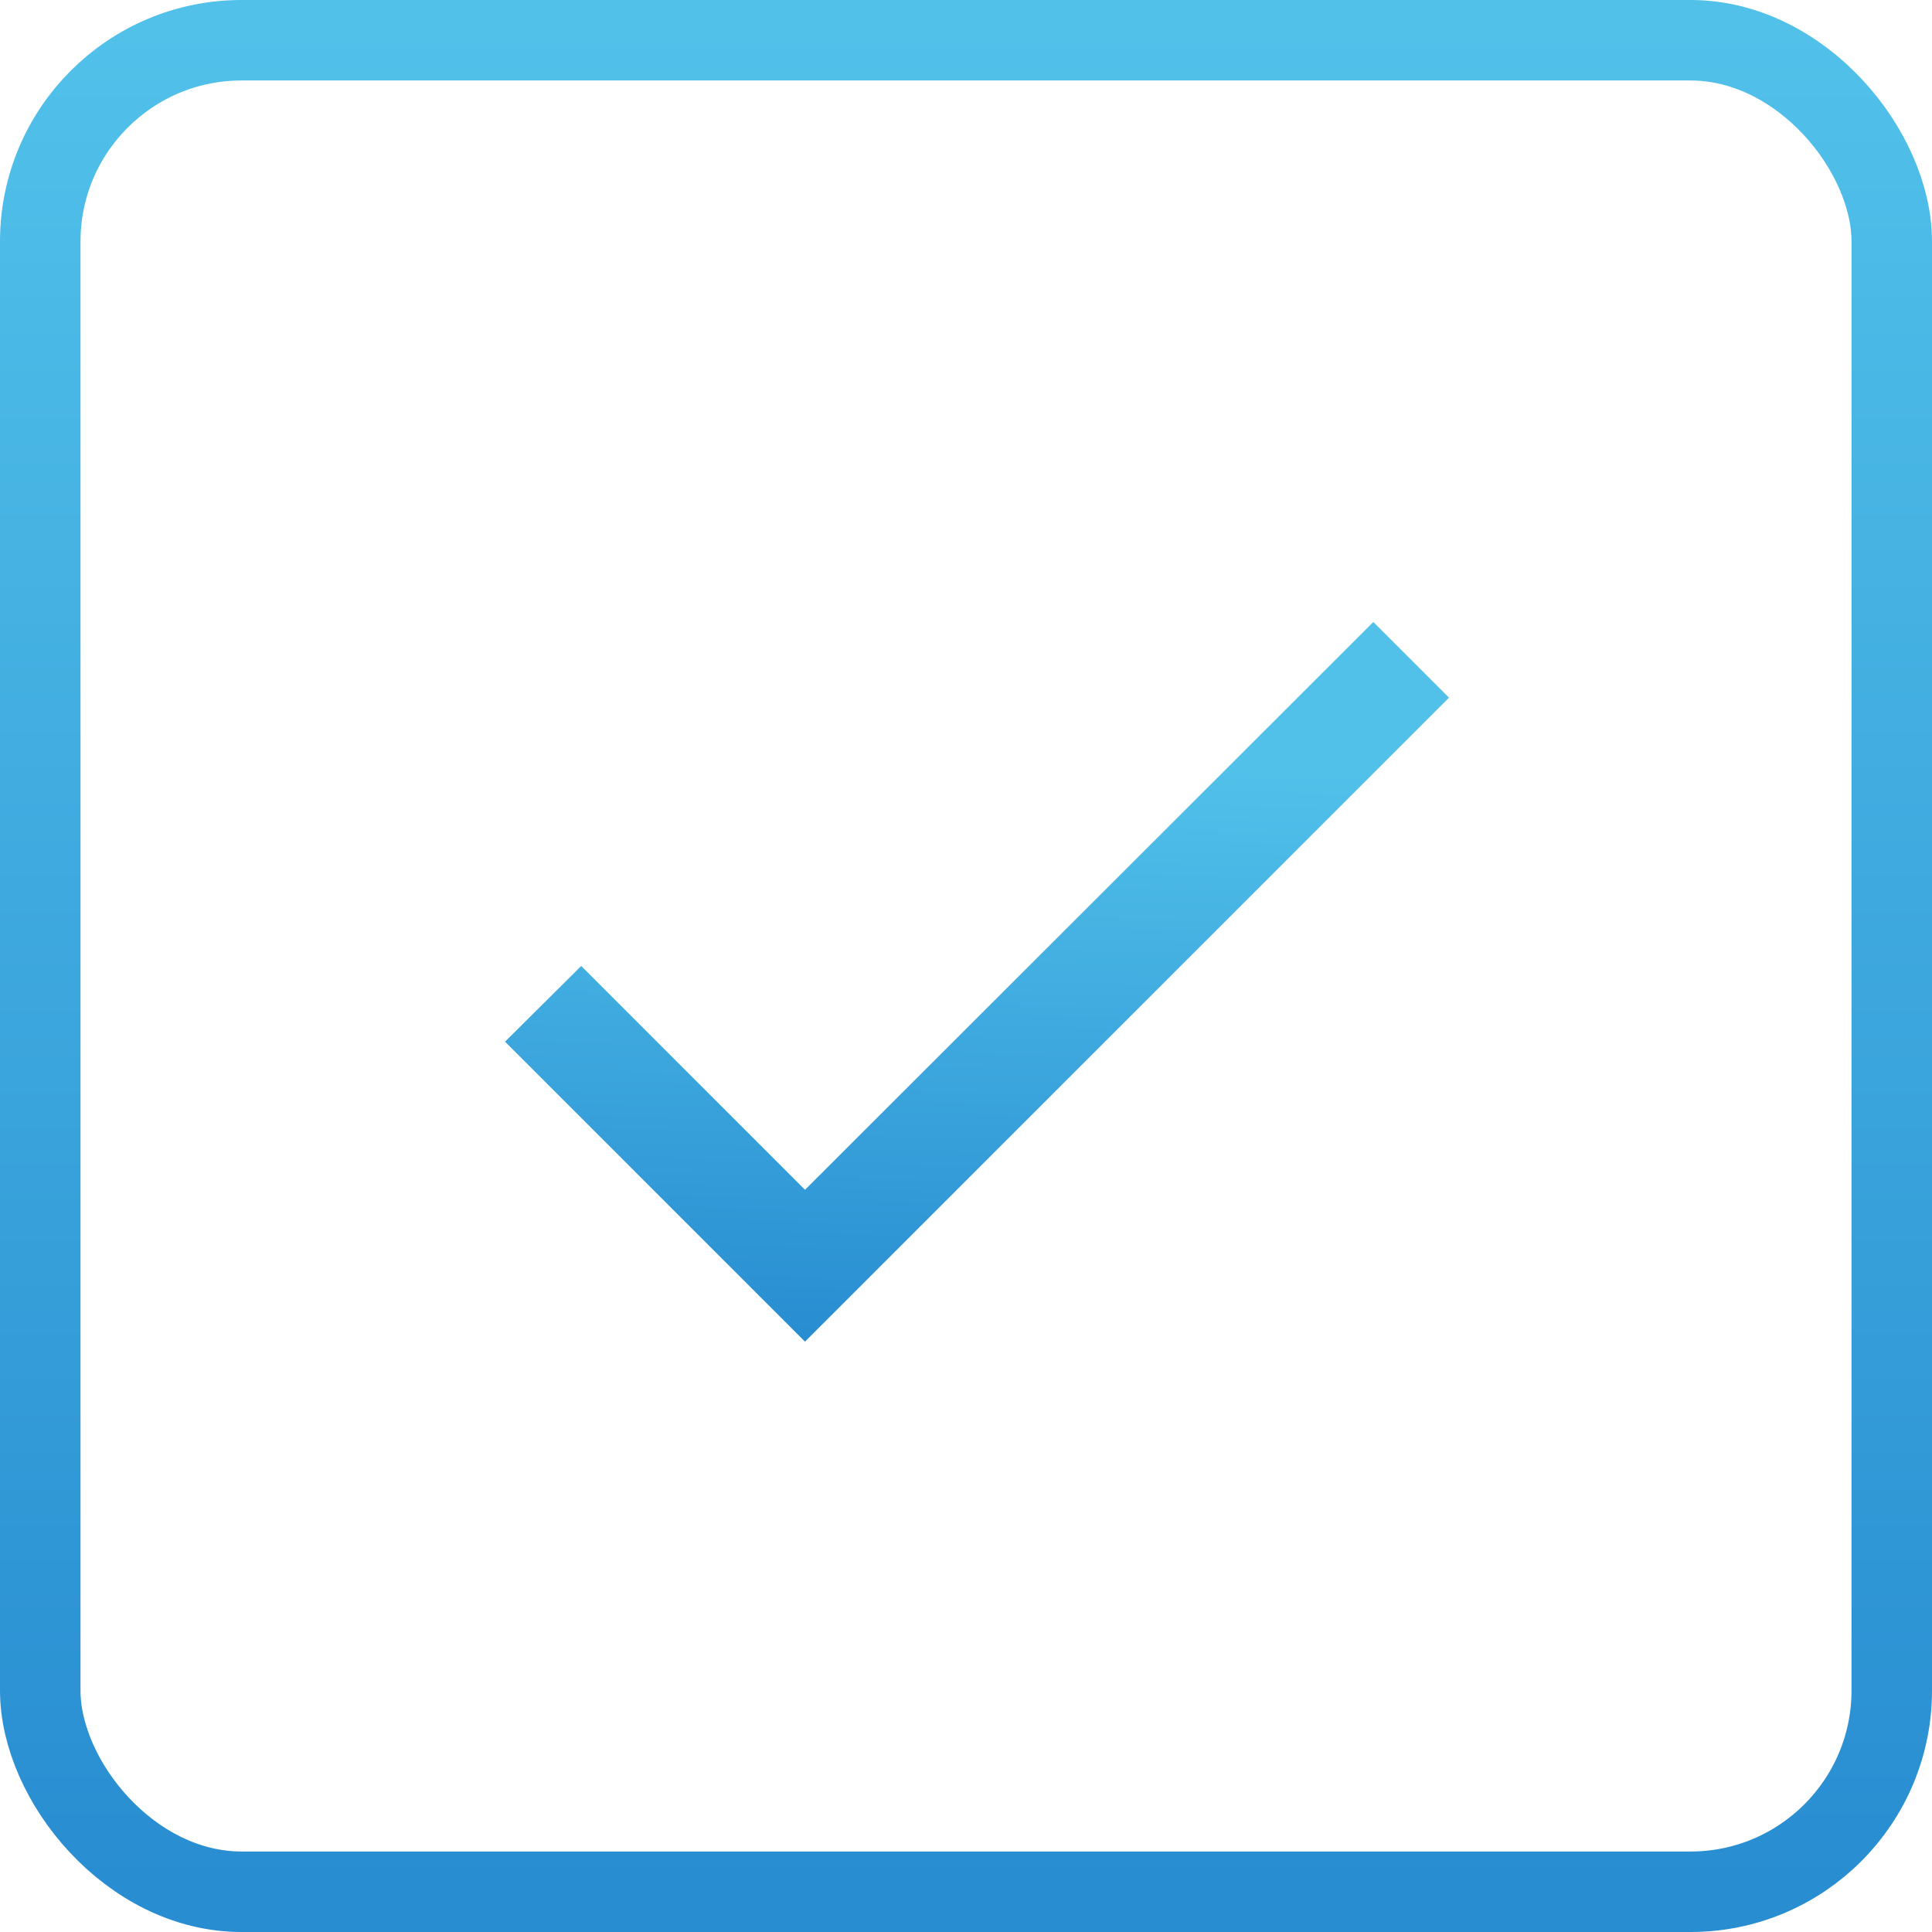
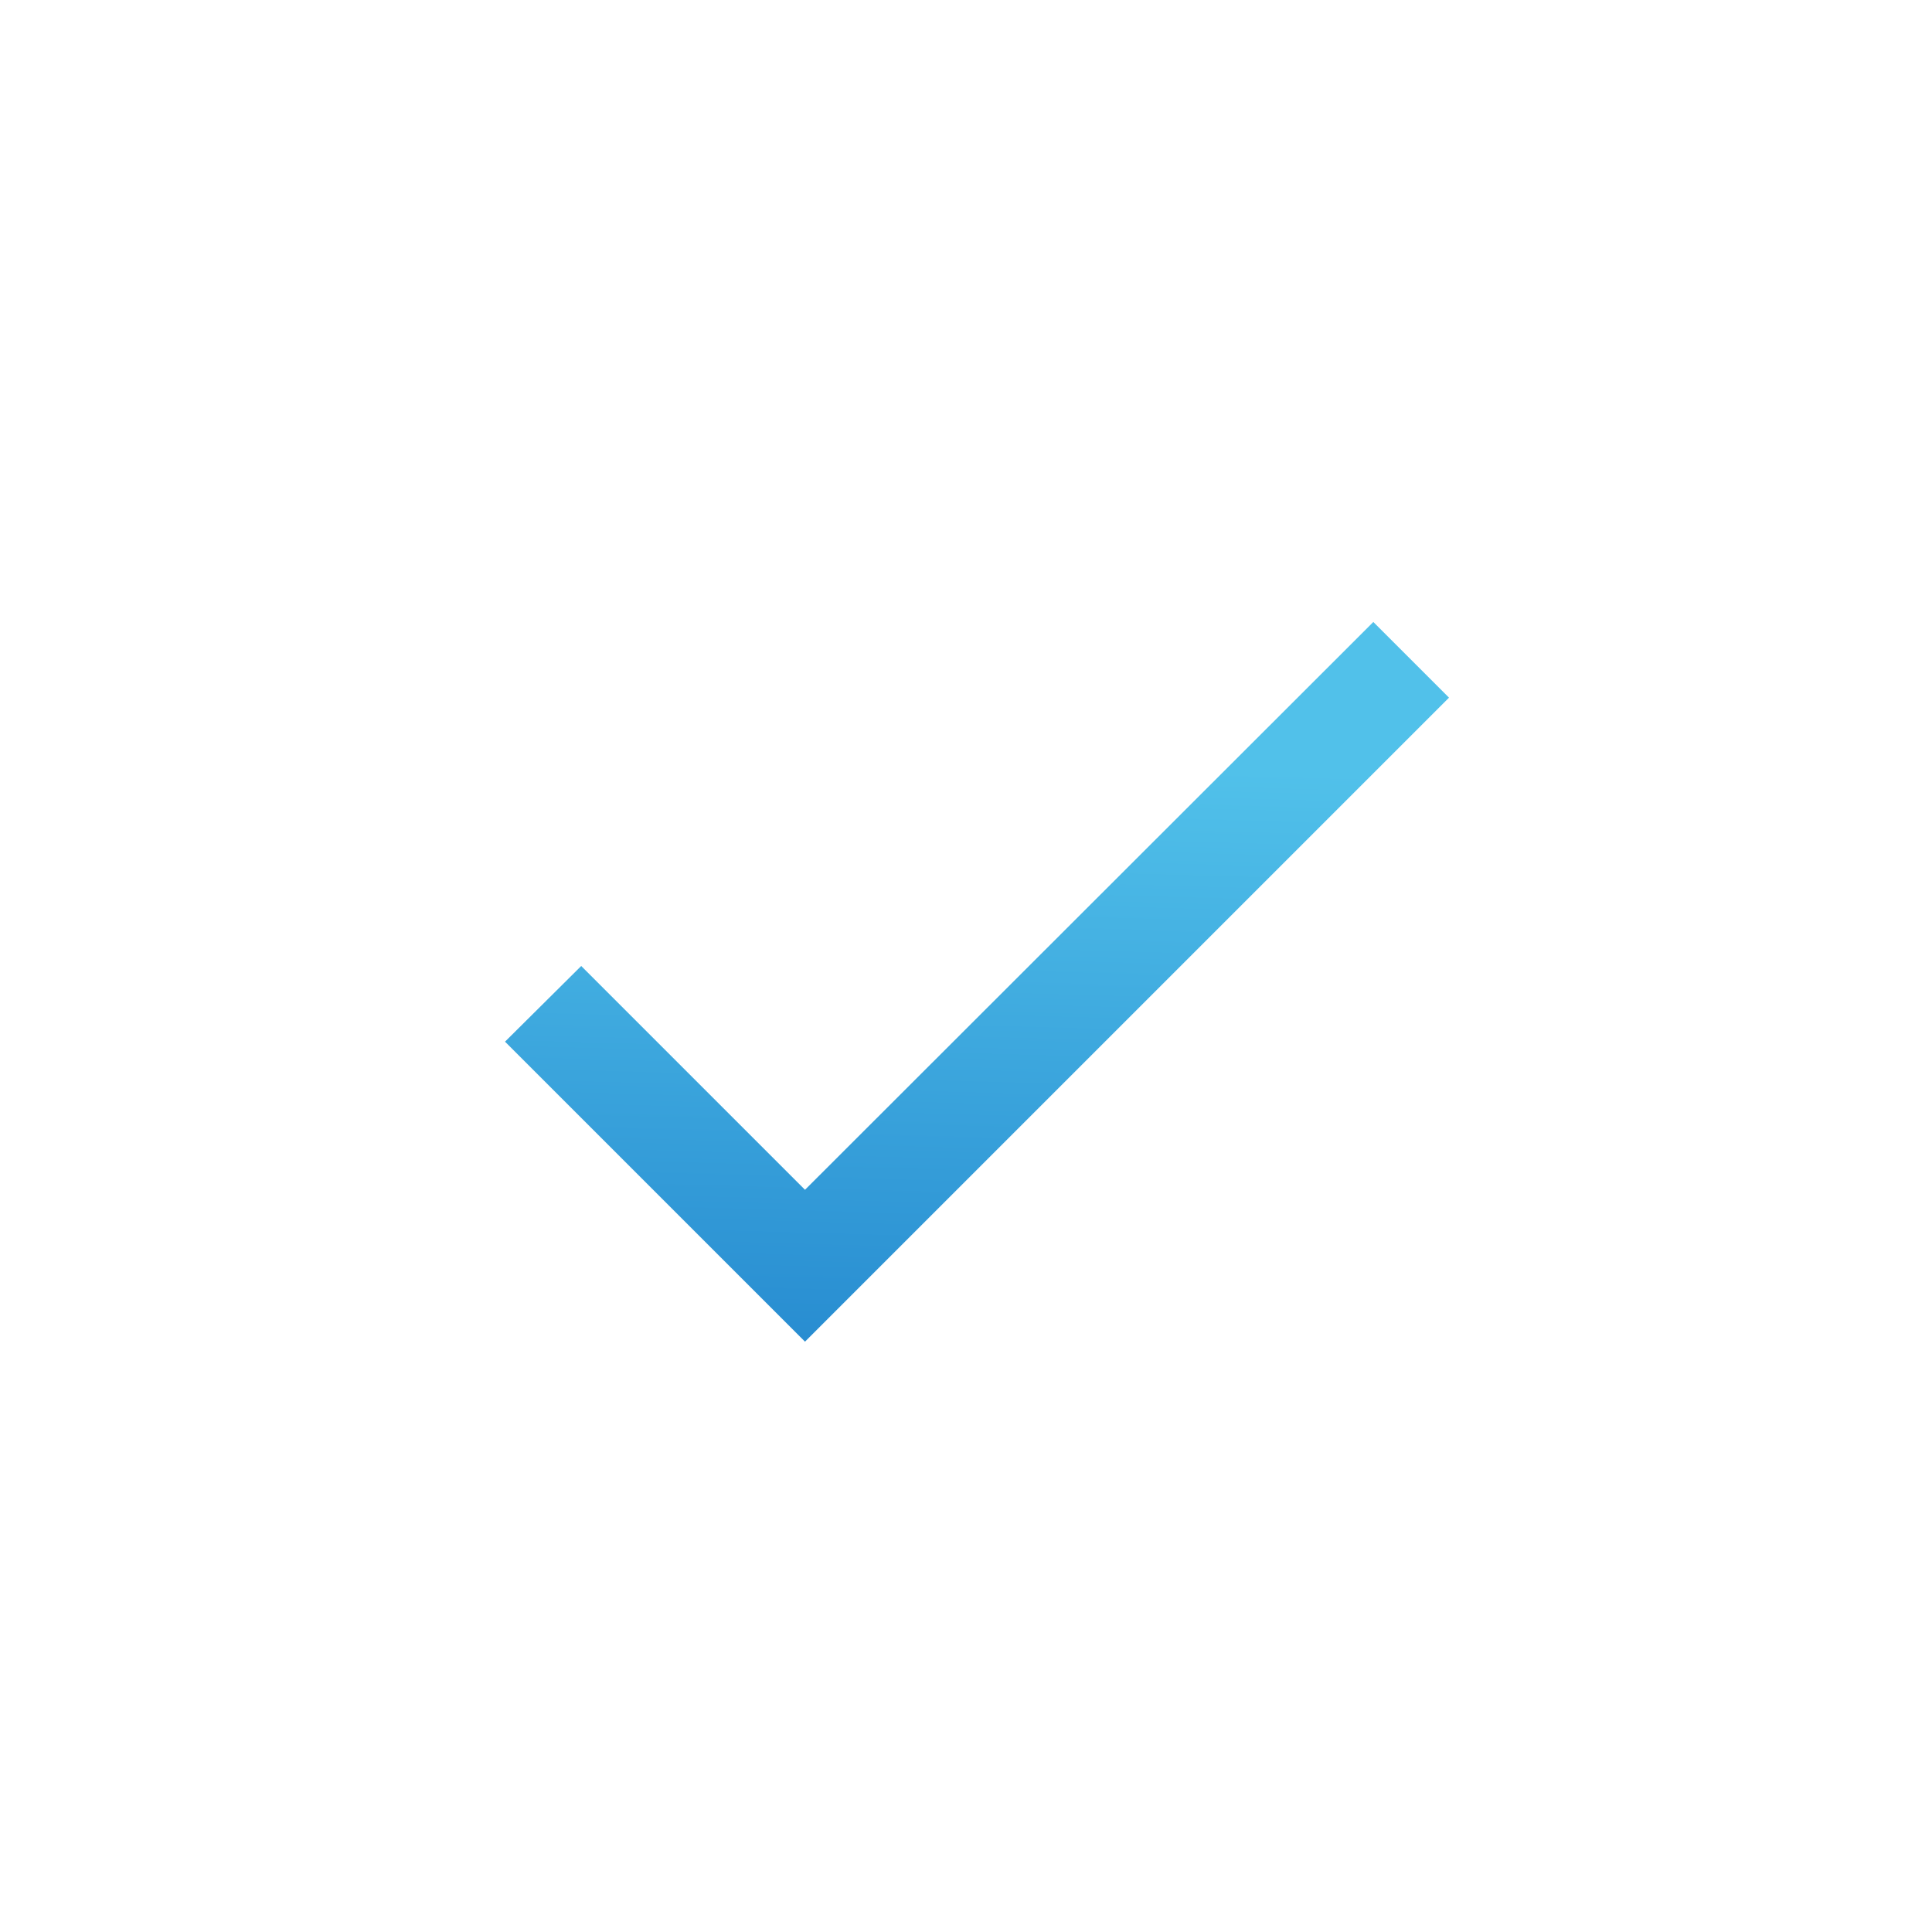
<svg xmlns="http://www.w3.org/2000/svg" xmlns:xlink="http://www.w3.org/1999/xlink" width="48px" height="48px" viewBox="0 0 48 48" version="1.1">
  <title>Group 6</title>
  <desc>Created with Sketch.</desc>
  <defs>
    <linearGradient x1="50%" y1="0%" x2="50%" y2="100%" id="linearGradient-1">
      <stop stop-color="#51C1EA" offset="0%" />
      <stop stop-color="#288DD1" offset="100%" />
    </linearGradient>
    <linearGradient x1="52.937%" y1="19.867%" x2="50%" y2="100%" id="linearGradient-2">
      <stop stop-color="#51C1EA" offset="0%" />
      <stop stop-color="#288DD1" offset="100%" />
    </linearGradient>
    <polygon id="path-3" points="8 14.56 2.44 9 0.547 10.88 8 18.333 24 2.333 22.12 0.453" />
  </defs>
  <g id="Current-ones" stroke="none" stroke-width="1" fill="none" fill-rule="evenodd">
    <g id="Demo---Mobile" transform="translate(-164, -937)">
      <g id="Multidisciplinary" transform="translate(48, 937)">
        <g id="Group-6" transform="translate(116, 0)">
-           <rect id="Rectangle-6" stroke="url(#linearGradient-1)" stroke-width="2" fill-rule="nonzero" x="1" y="1" width="46" height="46" rx="5" />
          <g id="icons-/-navigation-/check" transform="translate(12, 15)">
            <mask id="mask-4" fill="white">
              <use xlink:href="#path-3" />
            </mask>
            <use id="Mask" fill="url(#linearGradient-2)" xlink:href="#path-3" />
          </g>
        </g>
      </g>
    </g>
  </g>
</svg>